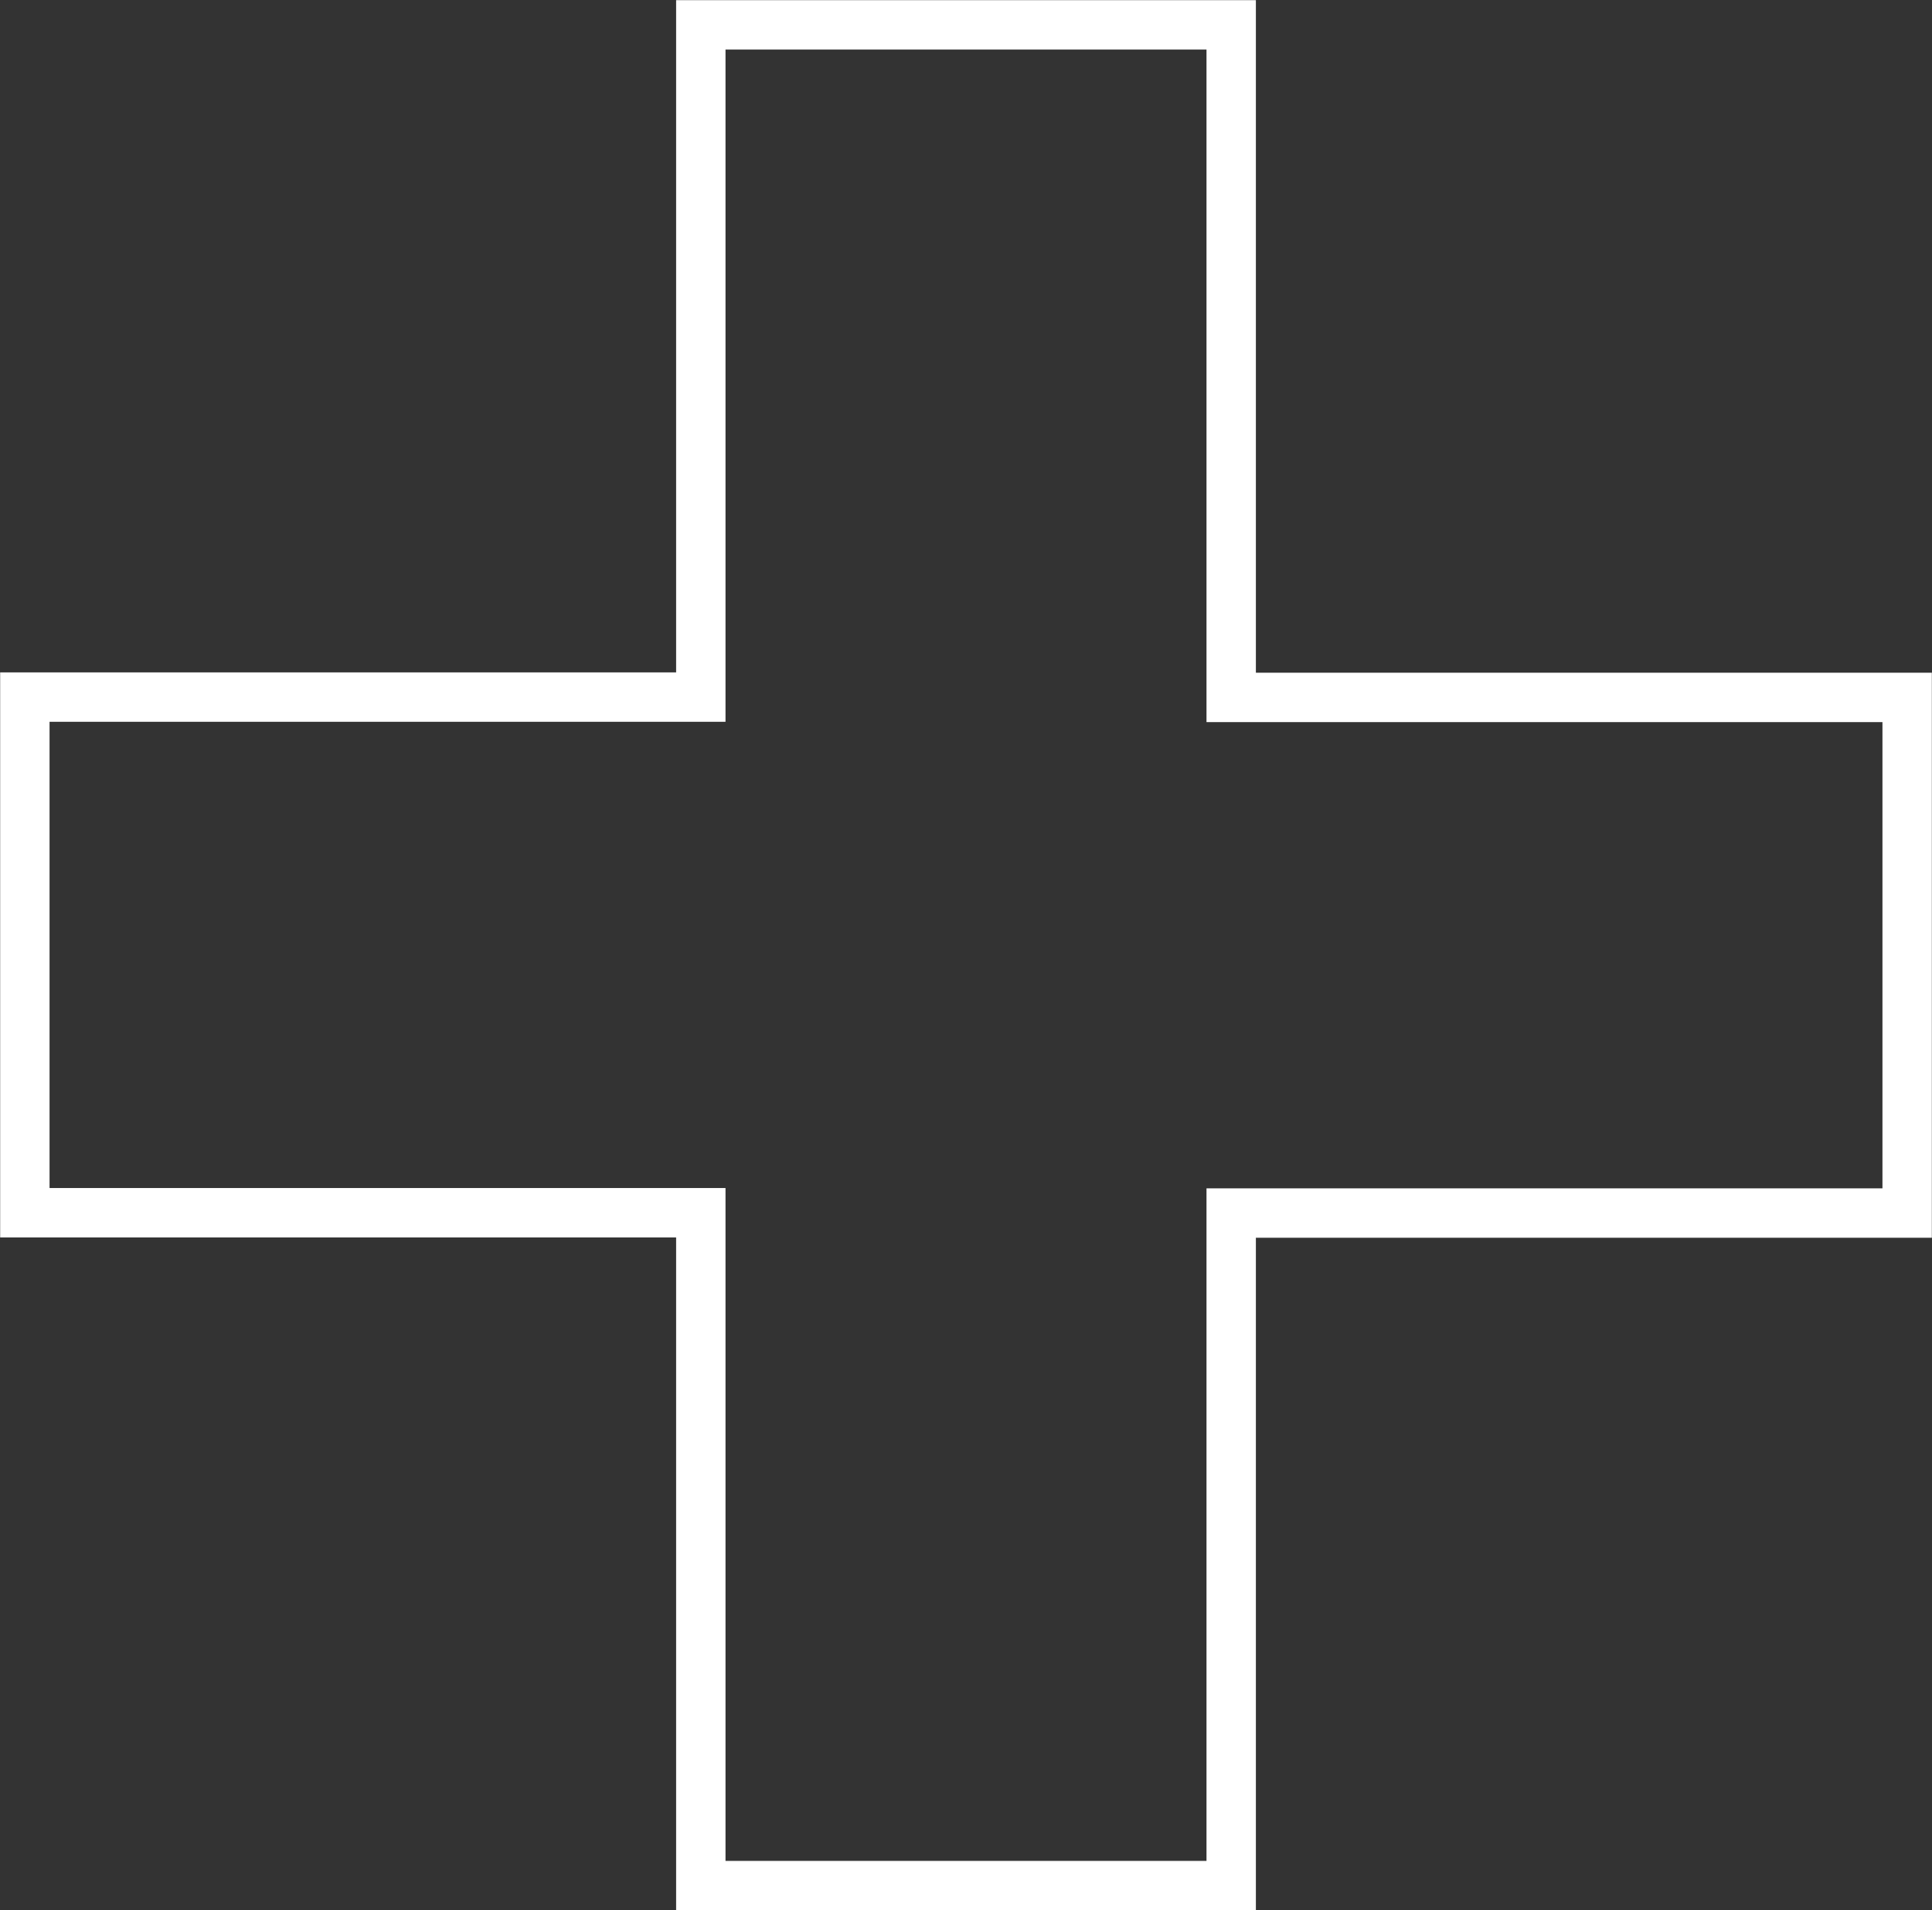
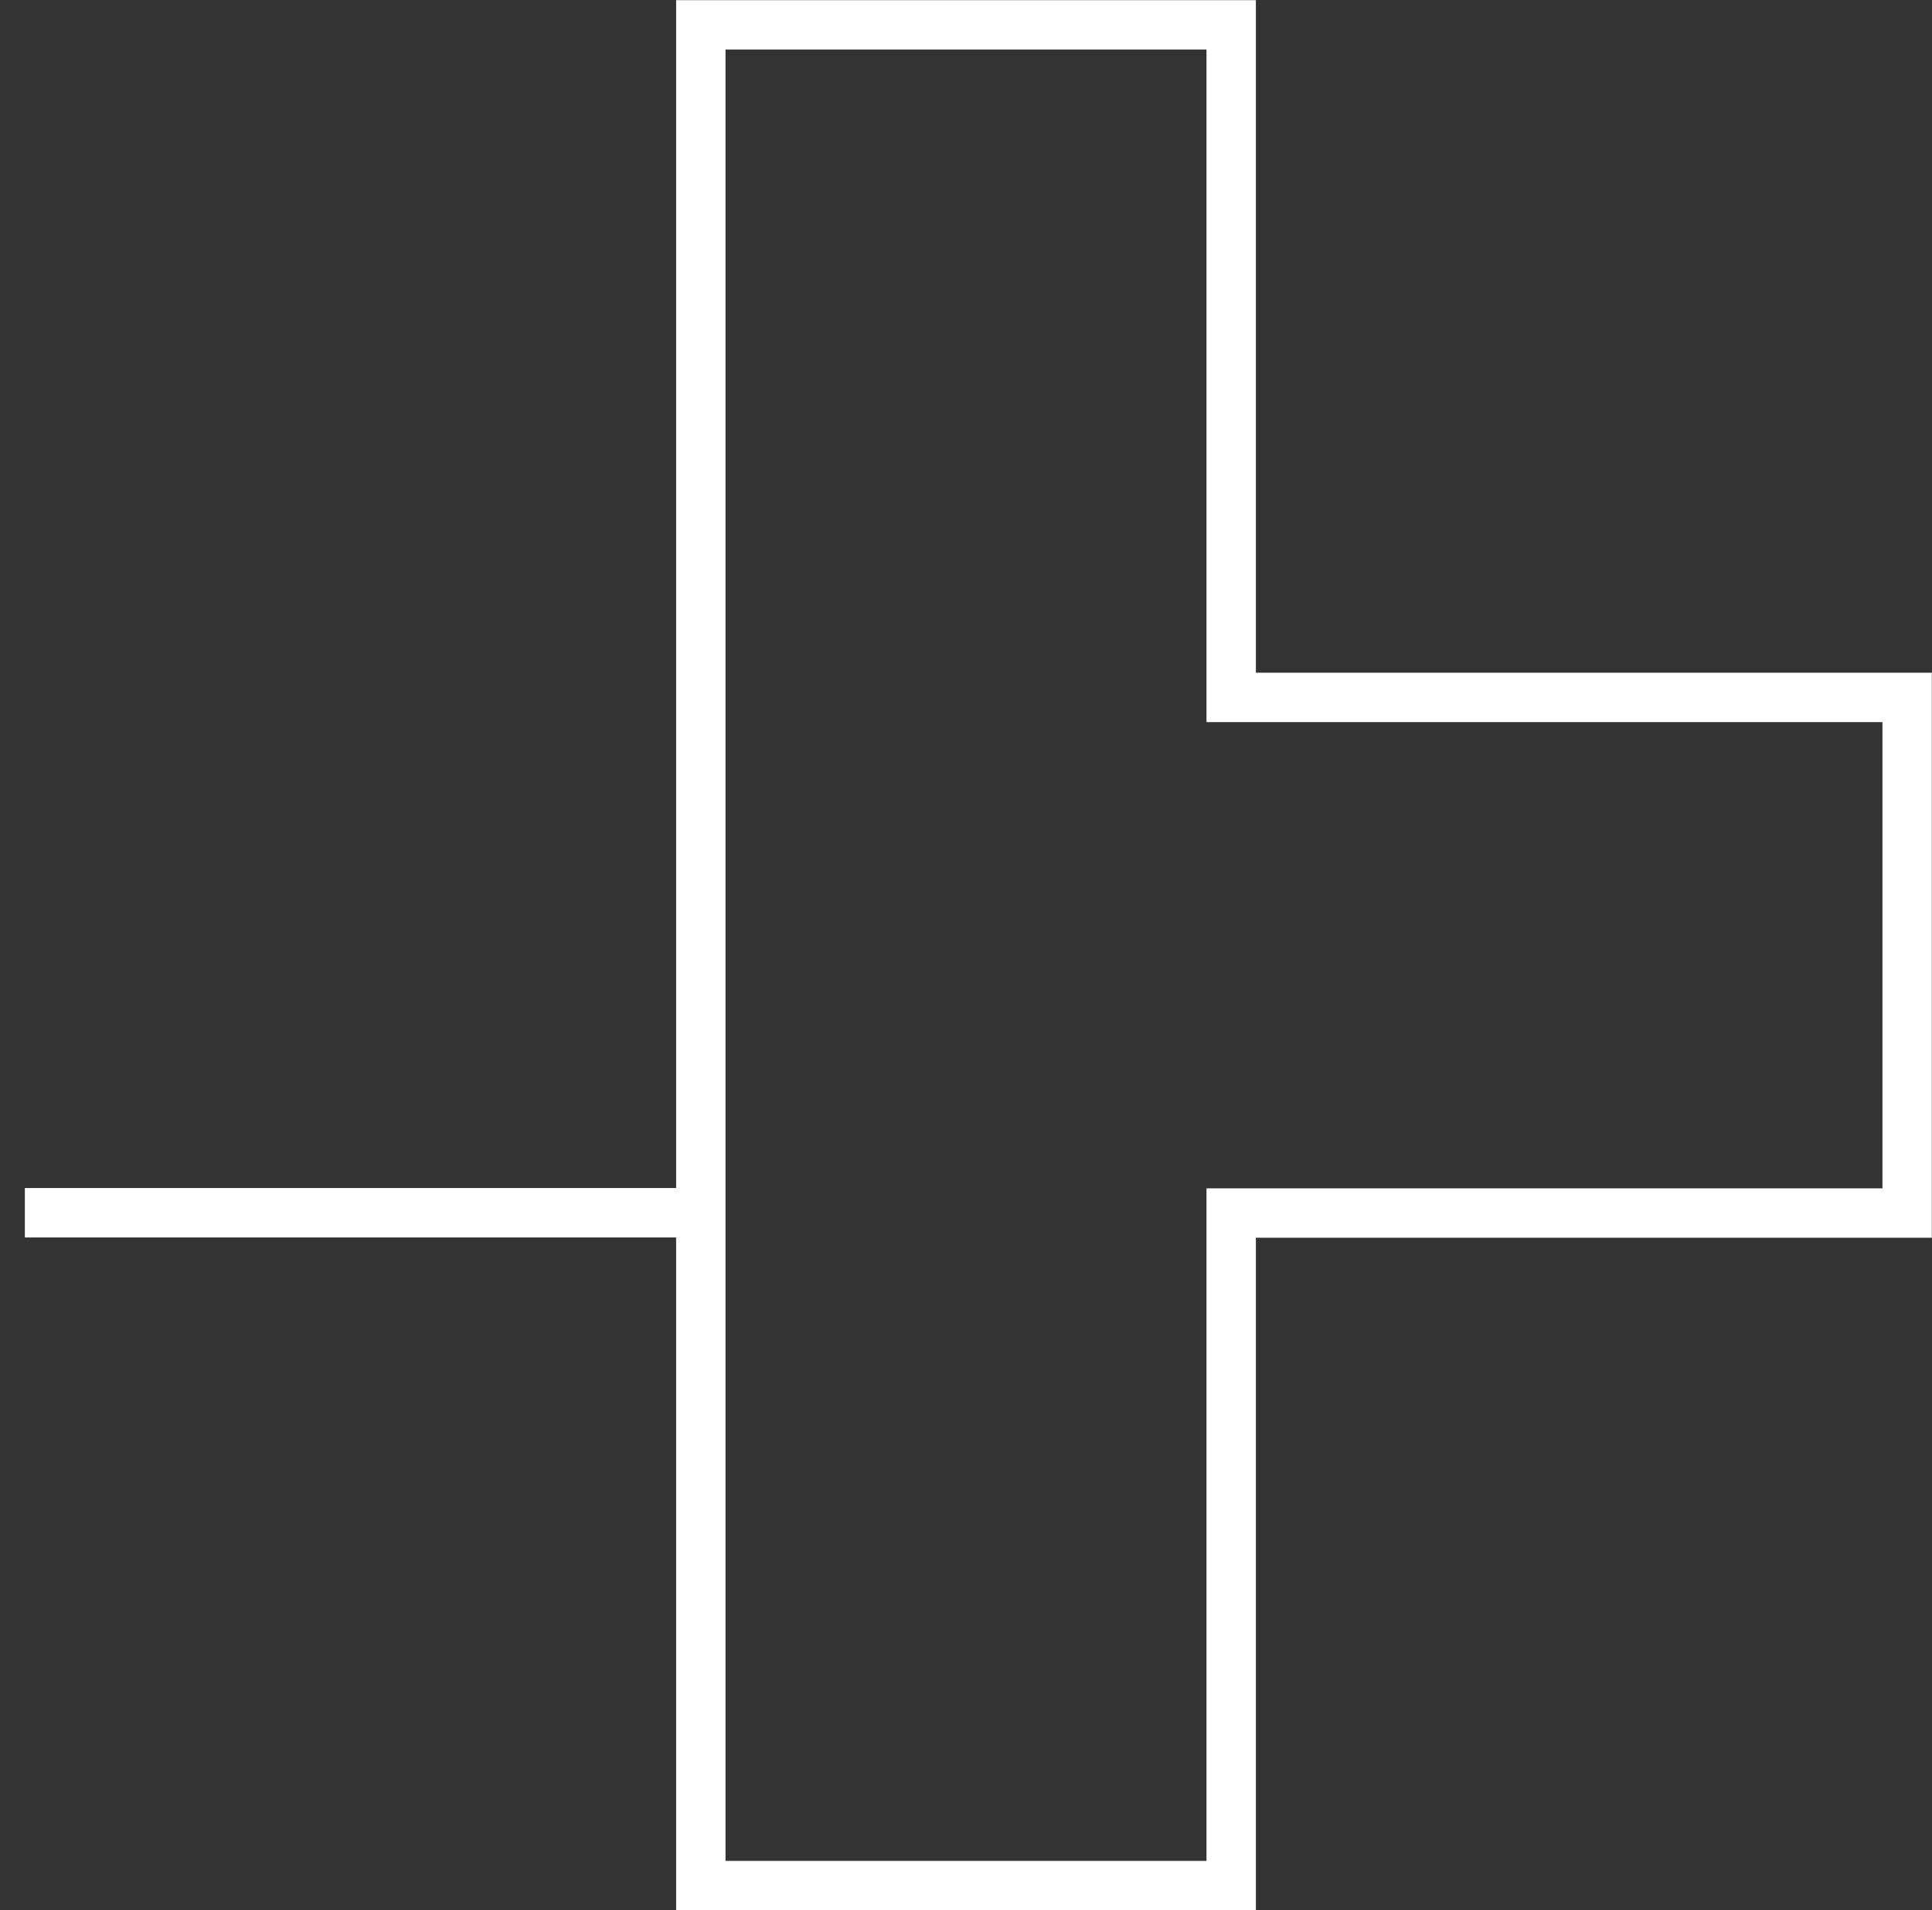
<svg xmlns="http://www.w3.org/2000/svg" id="Layer_2" data-name="Layer 2" width="59.85" height="59.16" viewBox="0 0 59.85 59.16">
  <rect x="0" y="0" width="59.85" height="59.16" fill="#333333" stroke="none" />
  <defs>
    <style>
      .cls-1 {
        fill: none;
        stroke: #fff;
        stroke-miterlimit: 10;
        stroke-width: 1.53px;
      }
    </style>
  </defs>
  <g id="_レイヤー_1" data-name="レイヤー 1">
-     <path class="cls-1" d="M21.71,37.56H.77v-15.97h20.94V.77h16.43v20.83h20.94v15.97h-20.94v20.83h-16.43v-20.83Z" />
+     <path class="cls-1" d="M21.71,37.56H.77h20.94V.77h16.43v20.83h20.94v15.97h-20.94v20.83h-16.43v-20.83Z" />
  </g>
</svg>